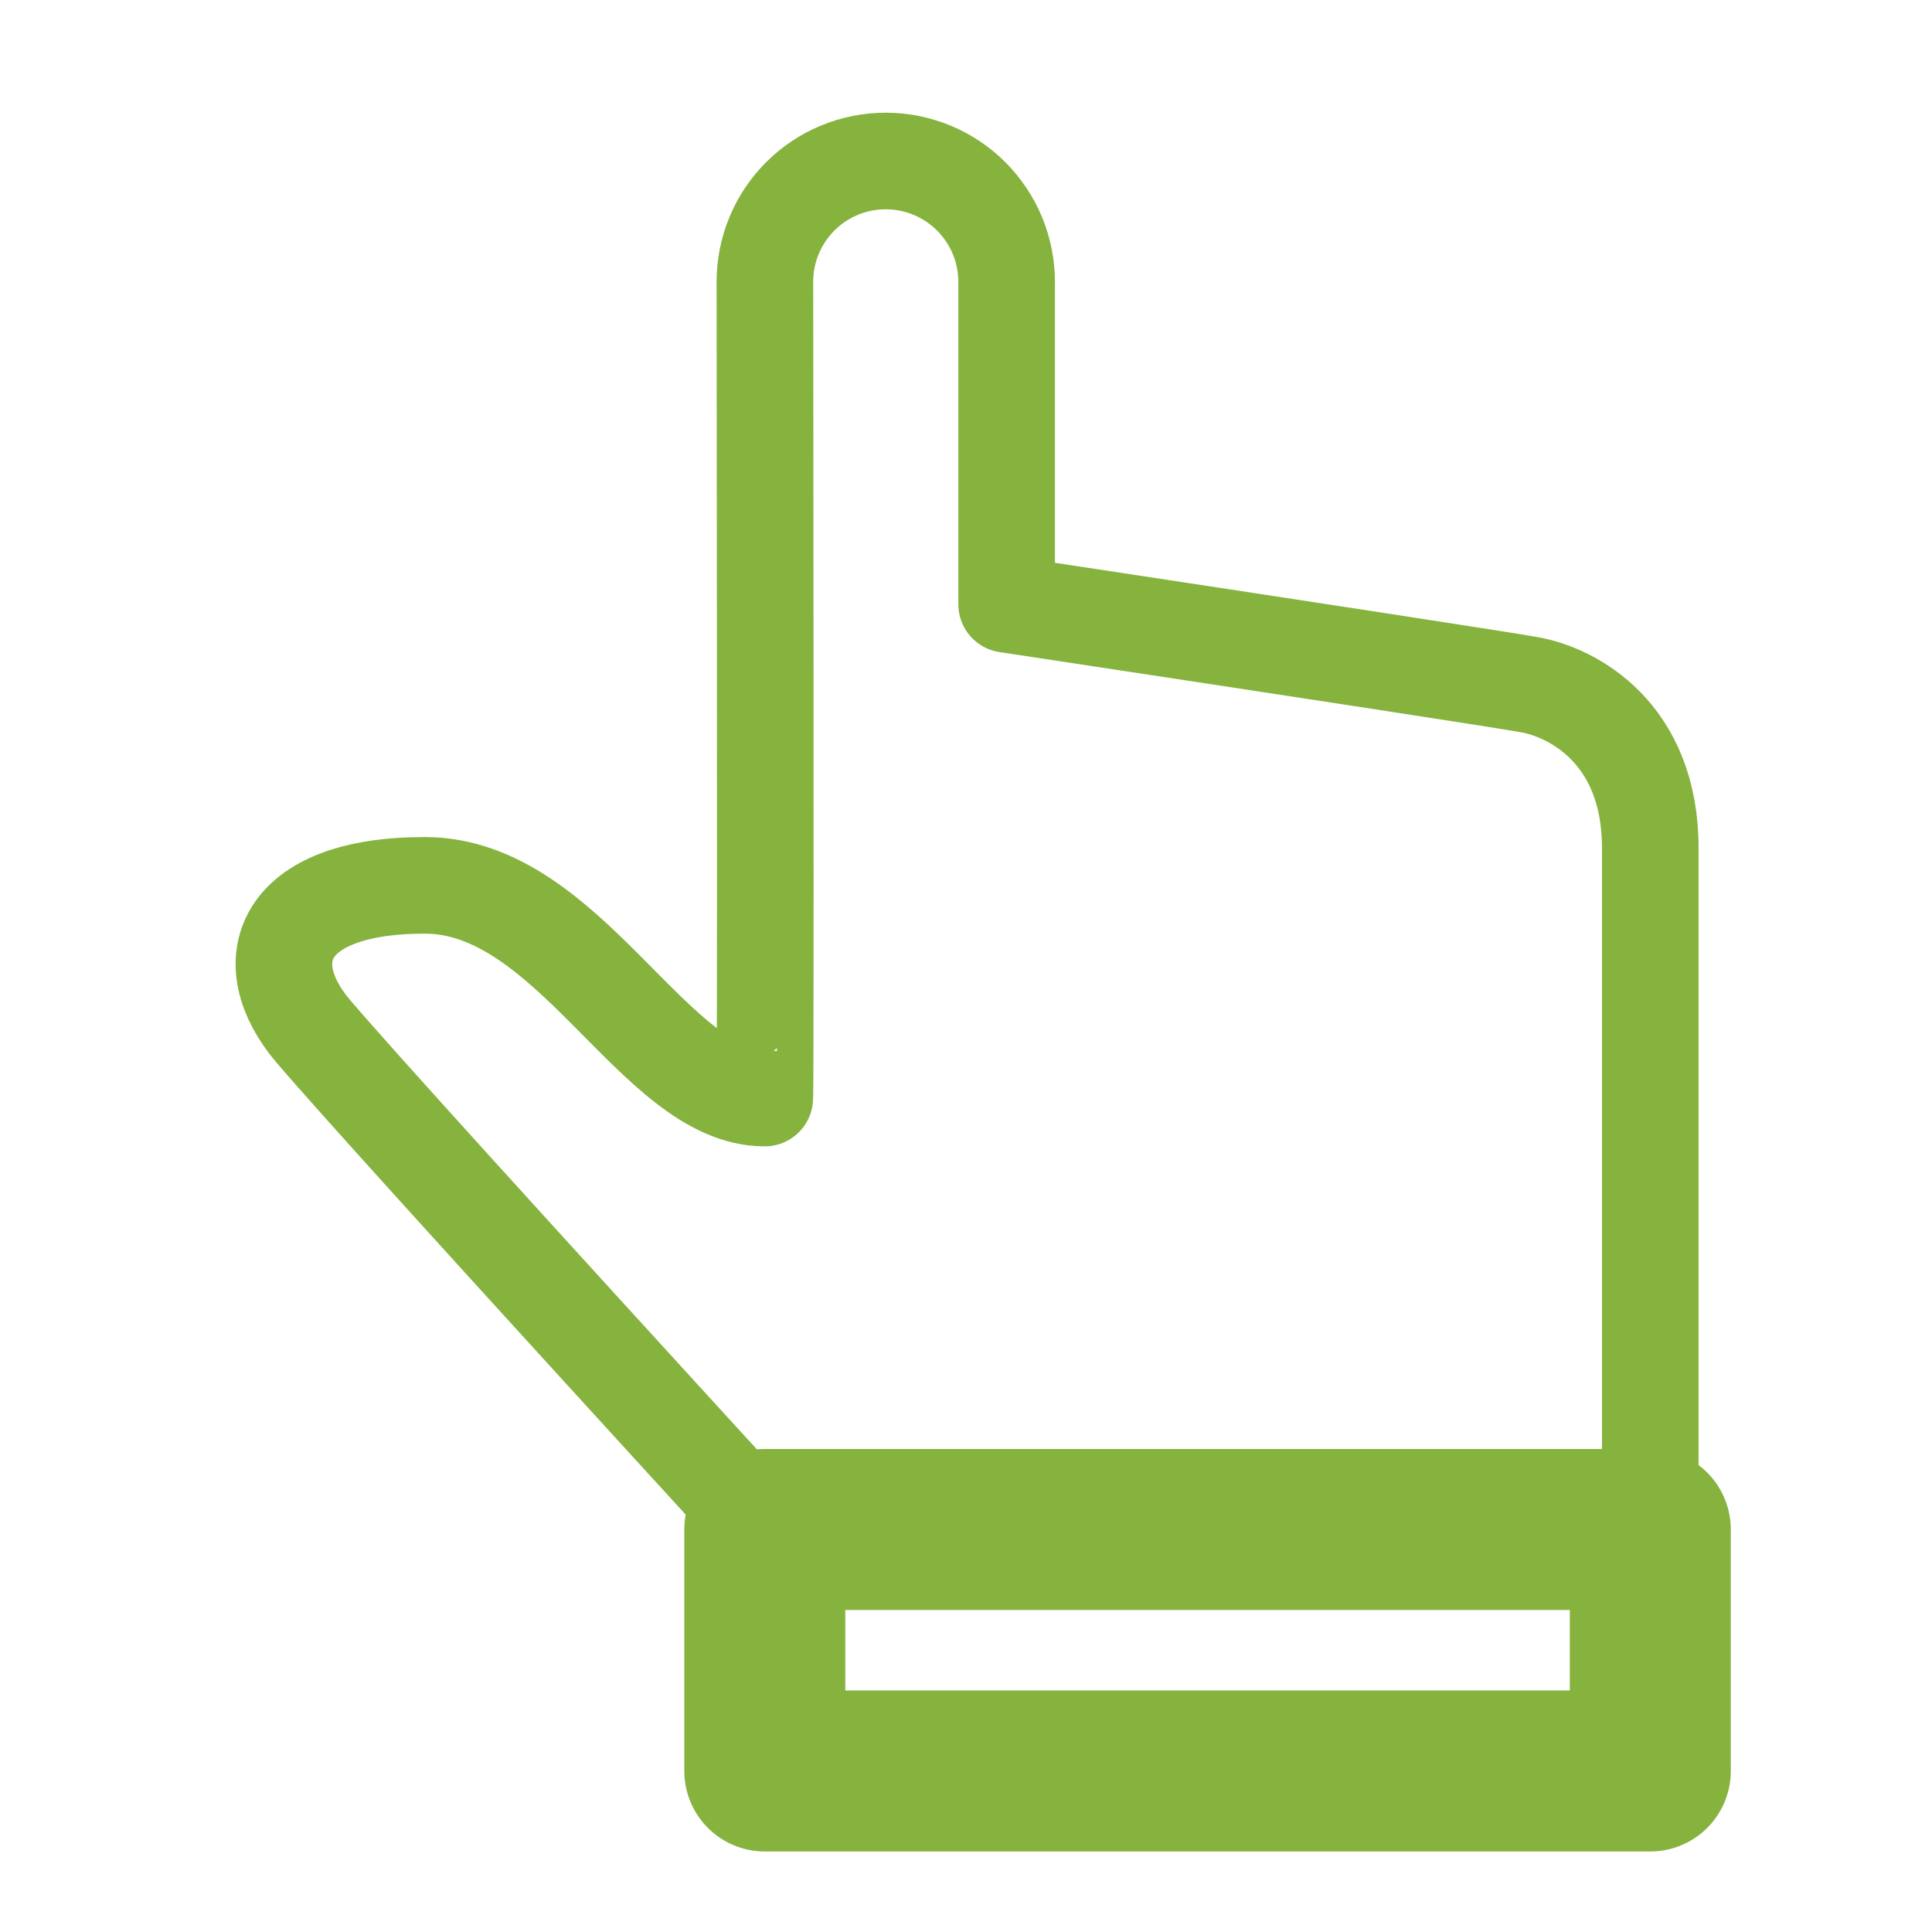
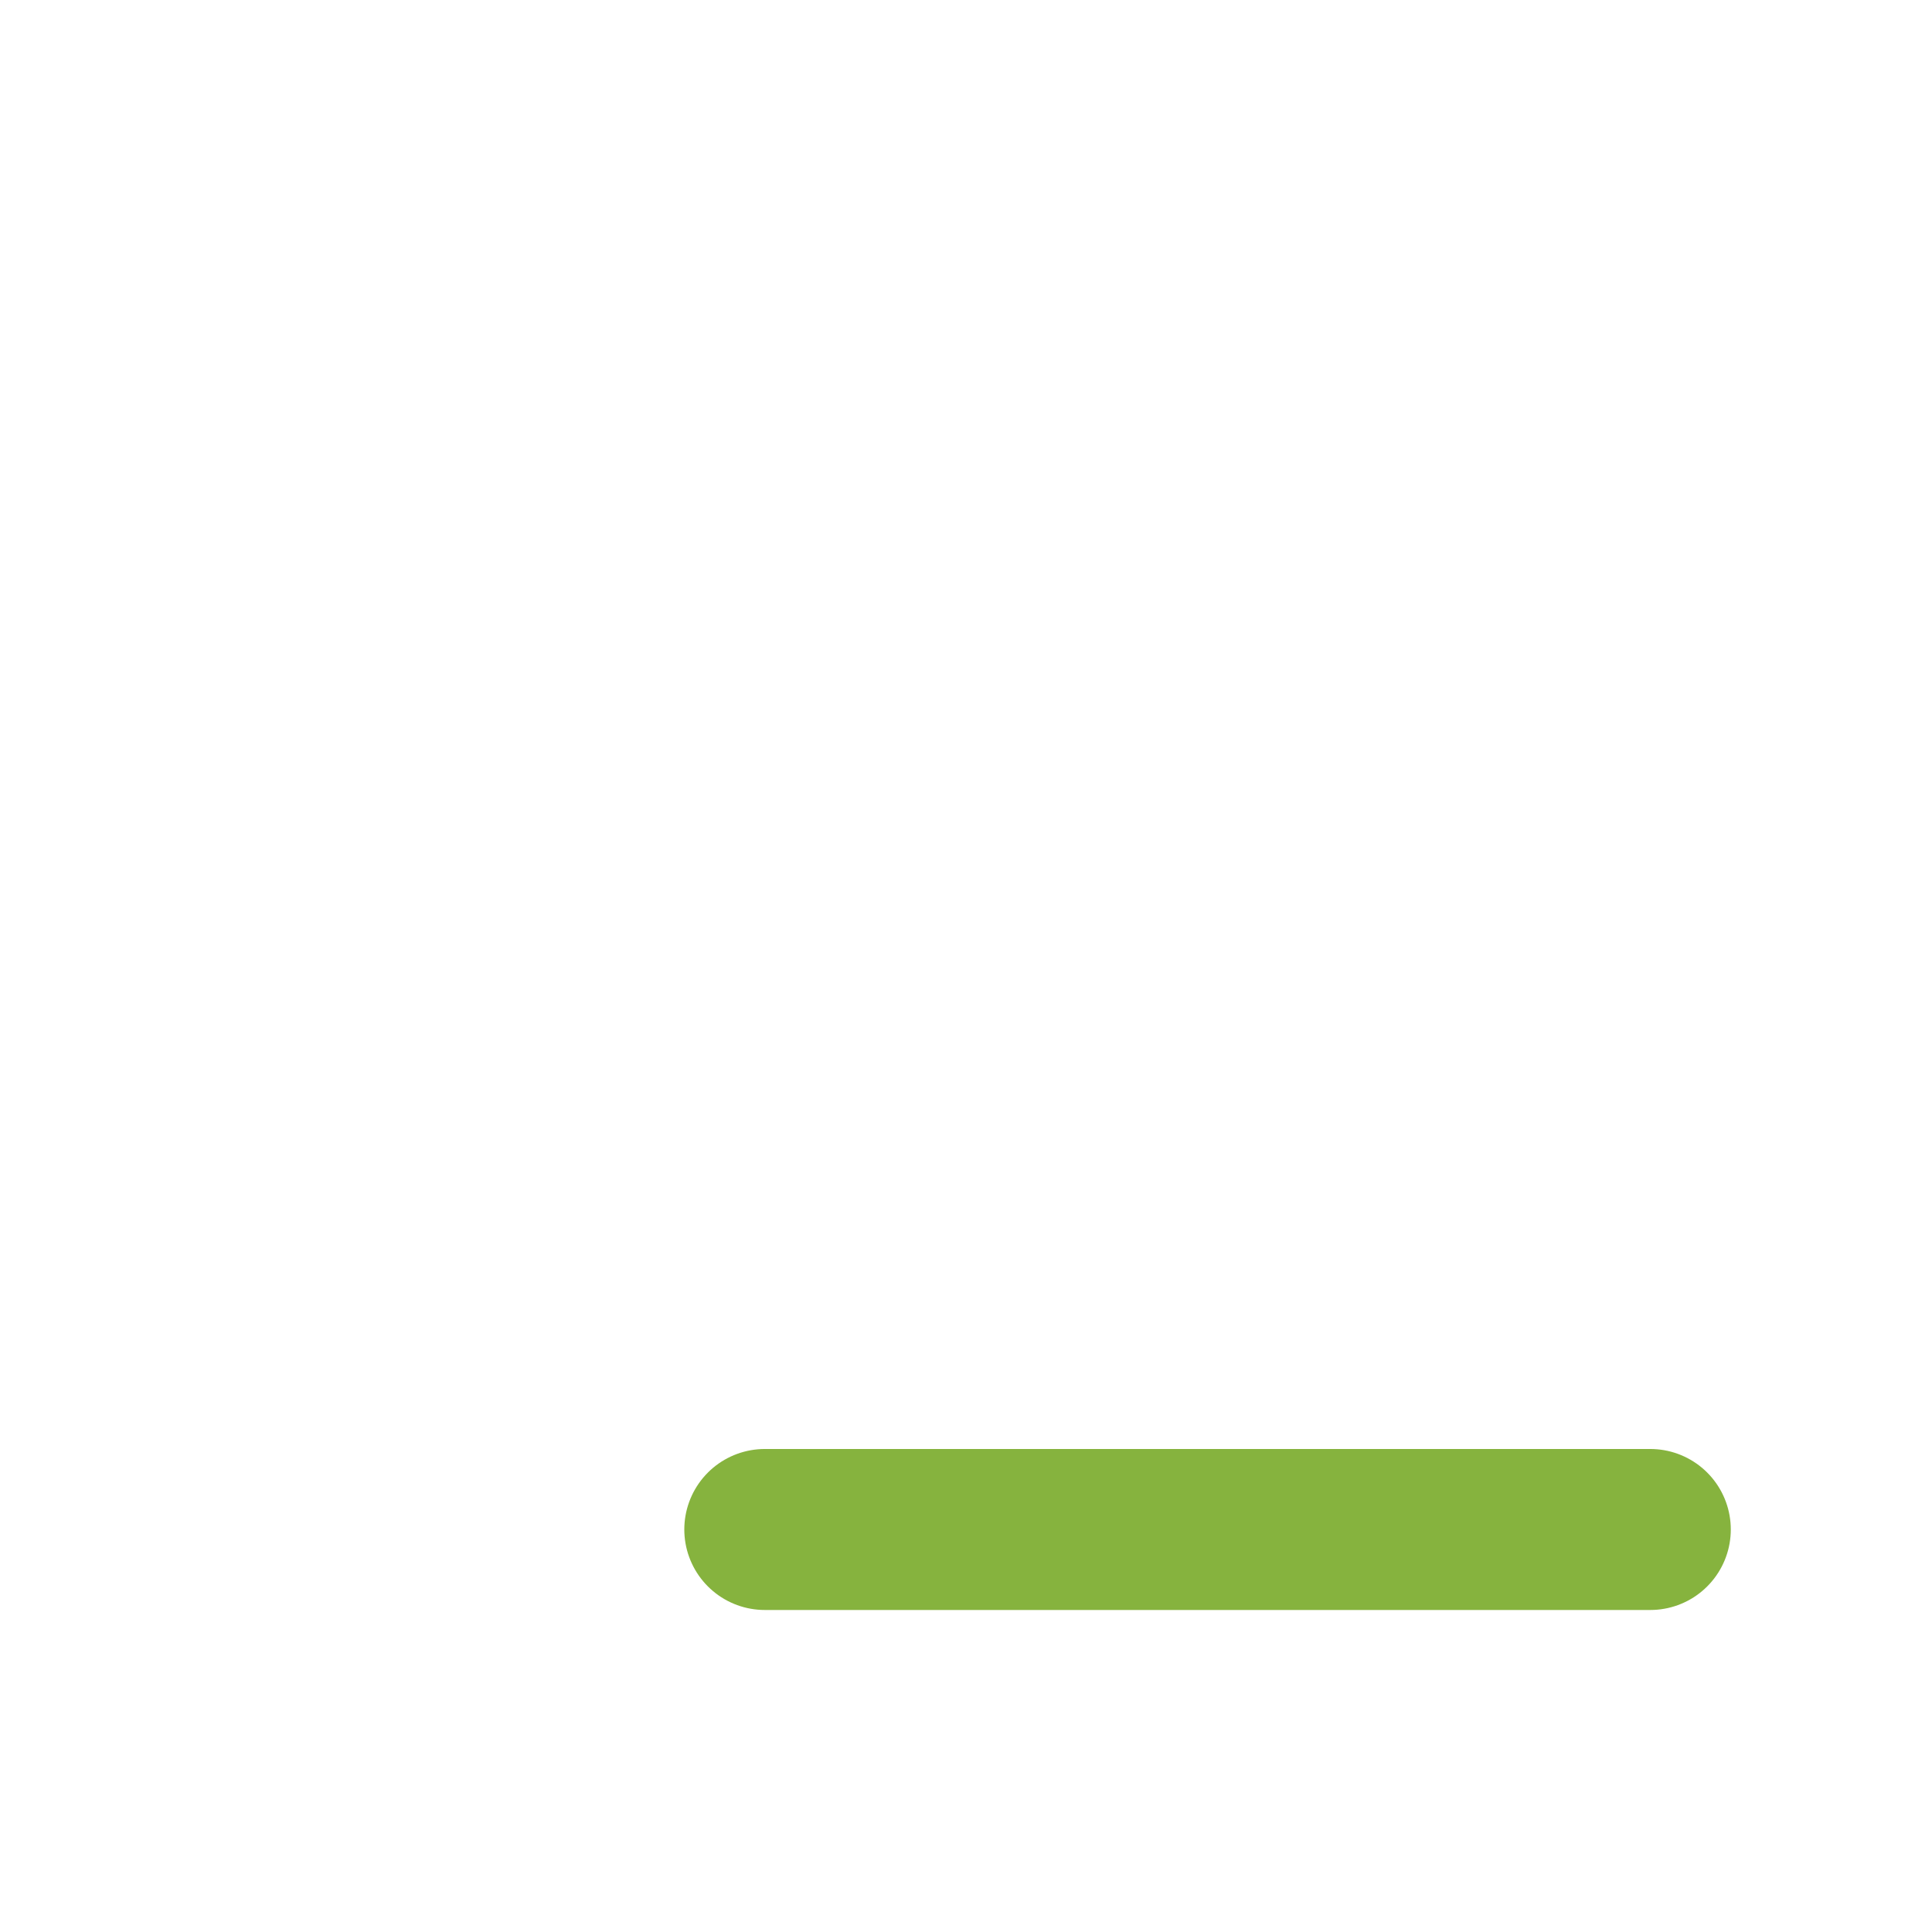
<svg xmlns="http://www.w3.org/2000/svg" width="100" height="100" viewBox="0 0 100 100" fill="none">
-   <path d="M85.419 79.166H39.586V91.666H85.419V79.166Z" stroke="#86B33E" stroke-width="8.333" stroke-linejoin="round" />
-   <path d="M39.584 79.167C26.003 64.328 18.209 55.728 16.205 53.367C13.199 49.825 14.462 45.825 21.987 45.825C29.512 45.825 33.851 56.835 39.584 56.835C39.619 56.844 39.621 42.762 39.591 14.592C39.59 13.771 39.75 12.957 40.064 12.198C40.377 11.439 40.837 10.749 41.417 10.168C41.997 9.587 42.686 9.126 43.444 8.811C44.203 8.496 45.016 8.334 45.837 8.333H45.843C46.665 8.333 47.479 8.495 48.239 8.809C48.998 9.123 49.688 9.584 50.27 10.165C50.851 10.747 51.312 11.437 51.627 12.196C51.941 12.956 52.103 13.77 52.103 14.592V31.279C68.712 33.796 77.742 35.185 79.193 35.446C81.37 35.837 85.418 37.917 85.418 43.892V79.167H39.584Z" stroke="#86B33E" stroke-width="5" stroke-linejoin="round" />
+   <path d="M85.419 79.166H39.586H85.419V79.166Z" stroke="#86B33E" stroke-width="8.333" stroke-linejoin="round" />
</svg>